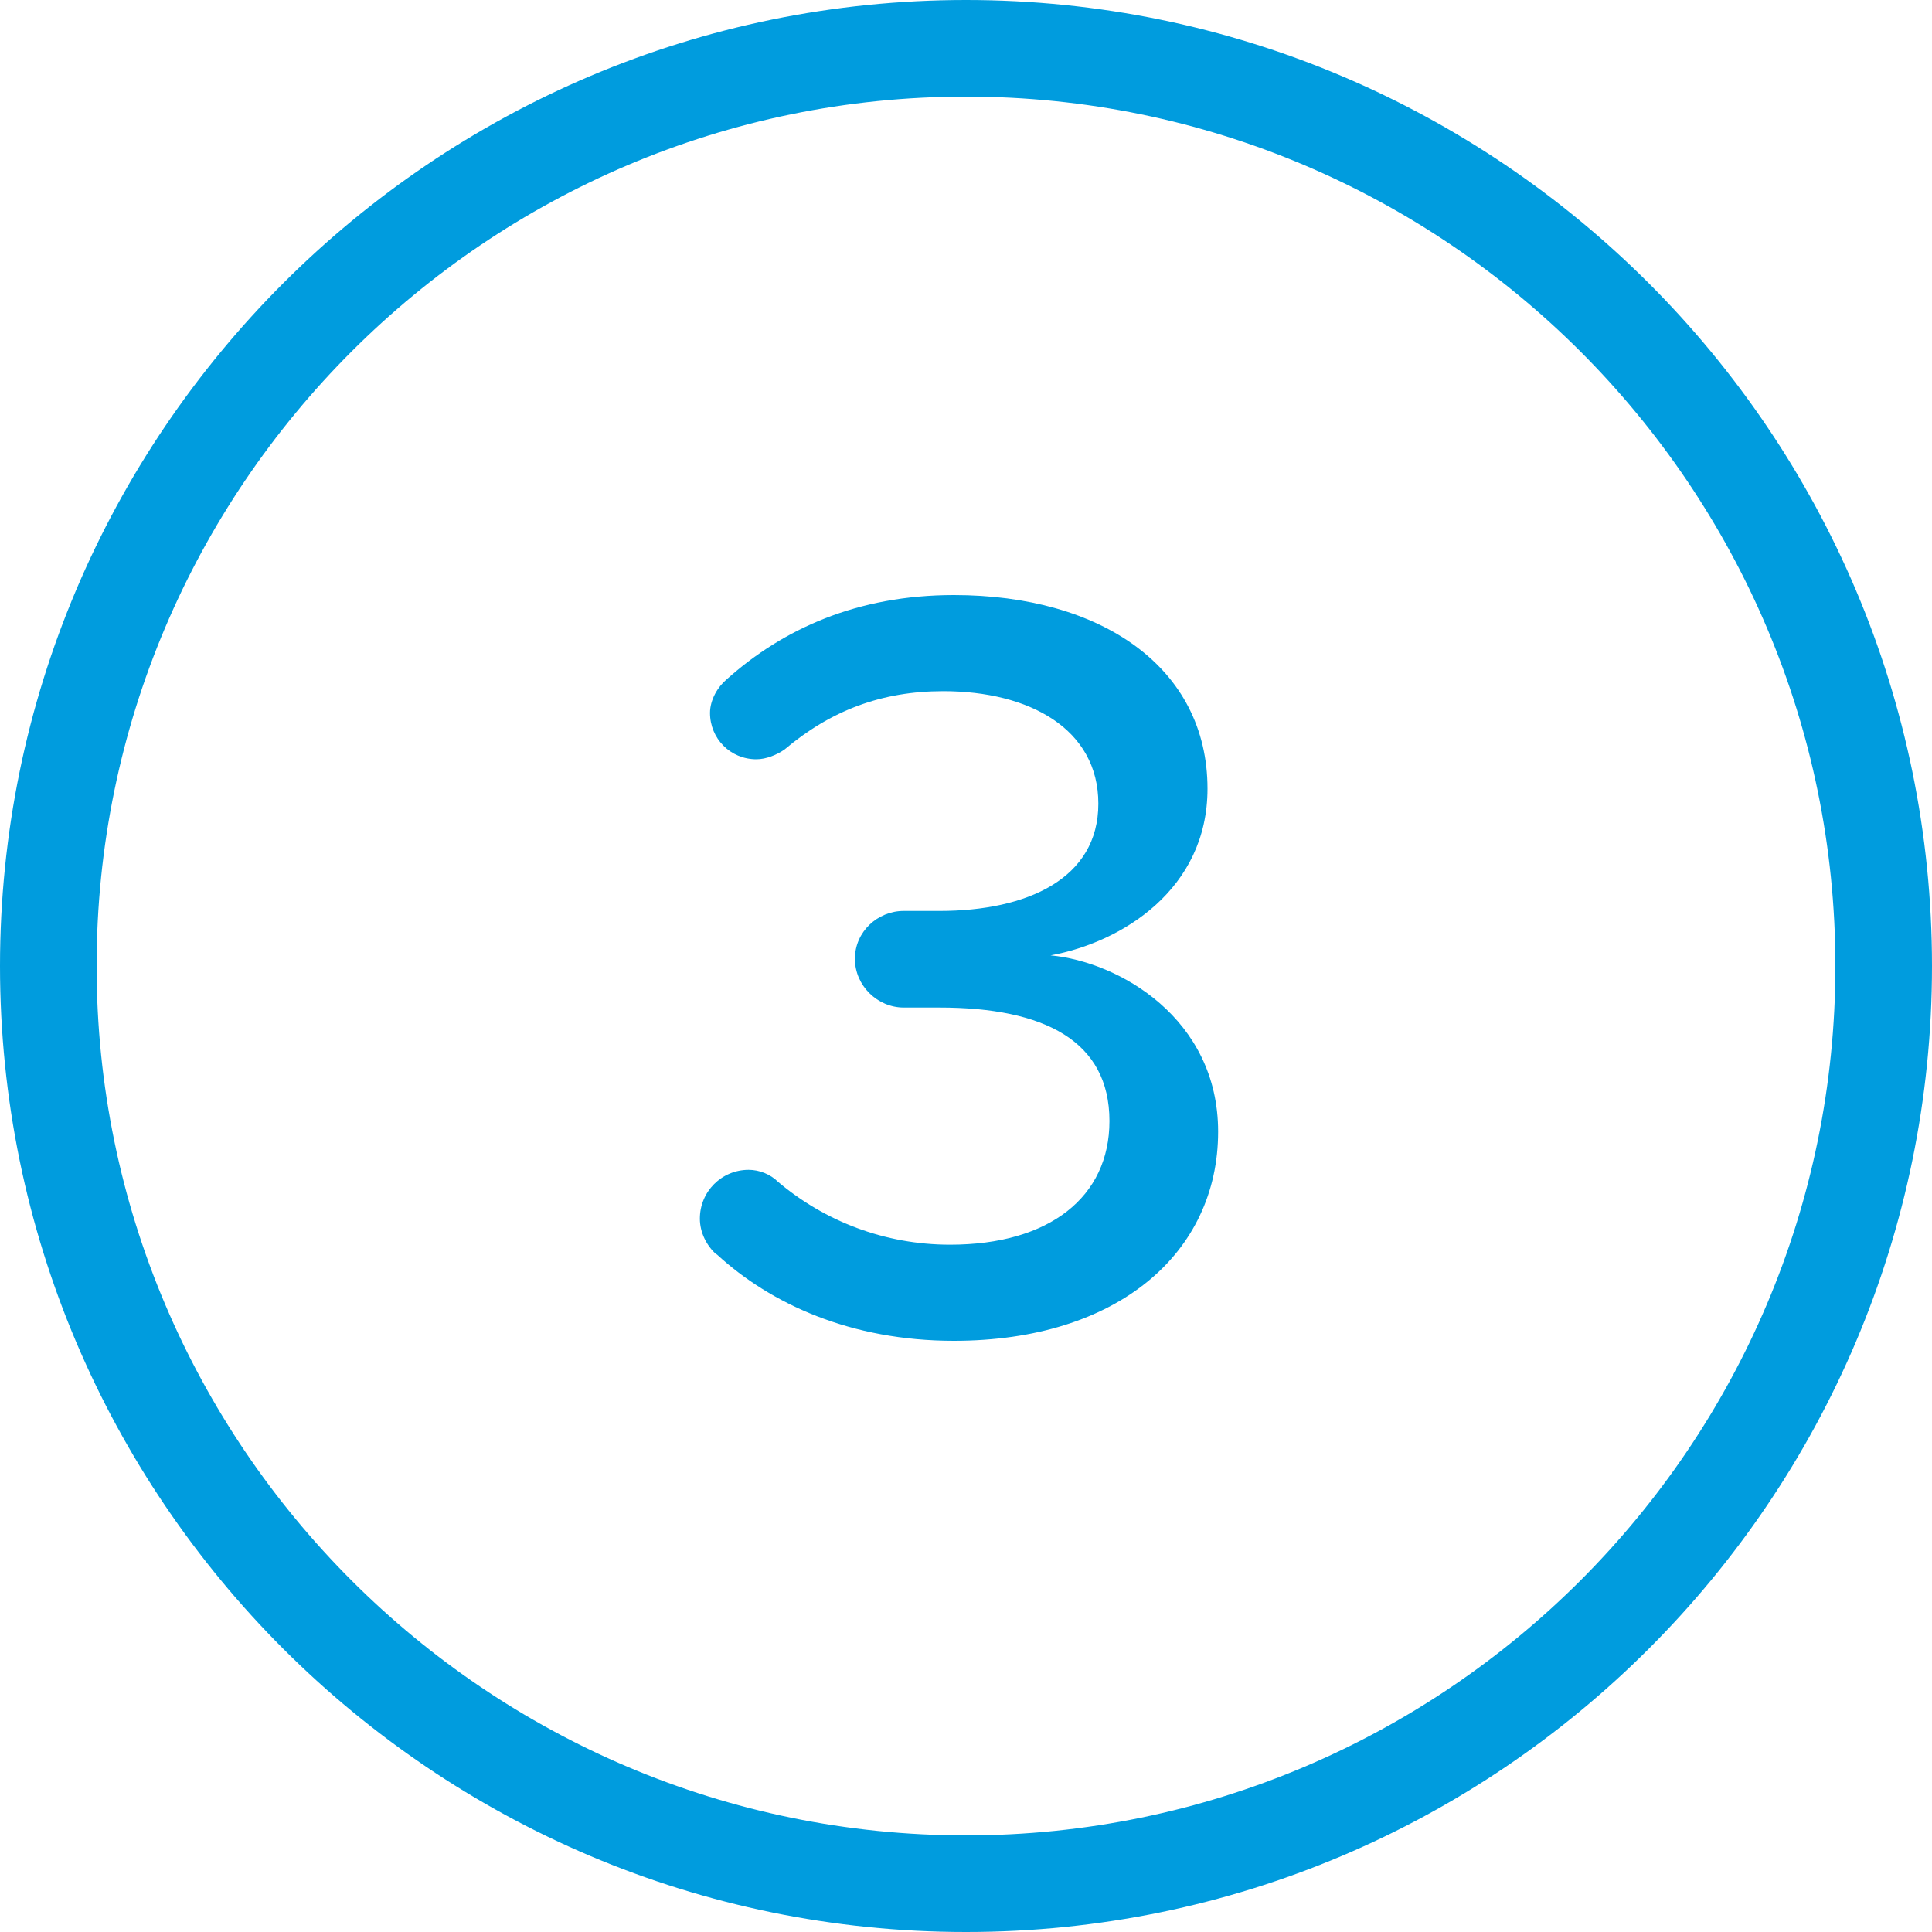
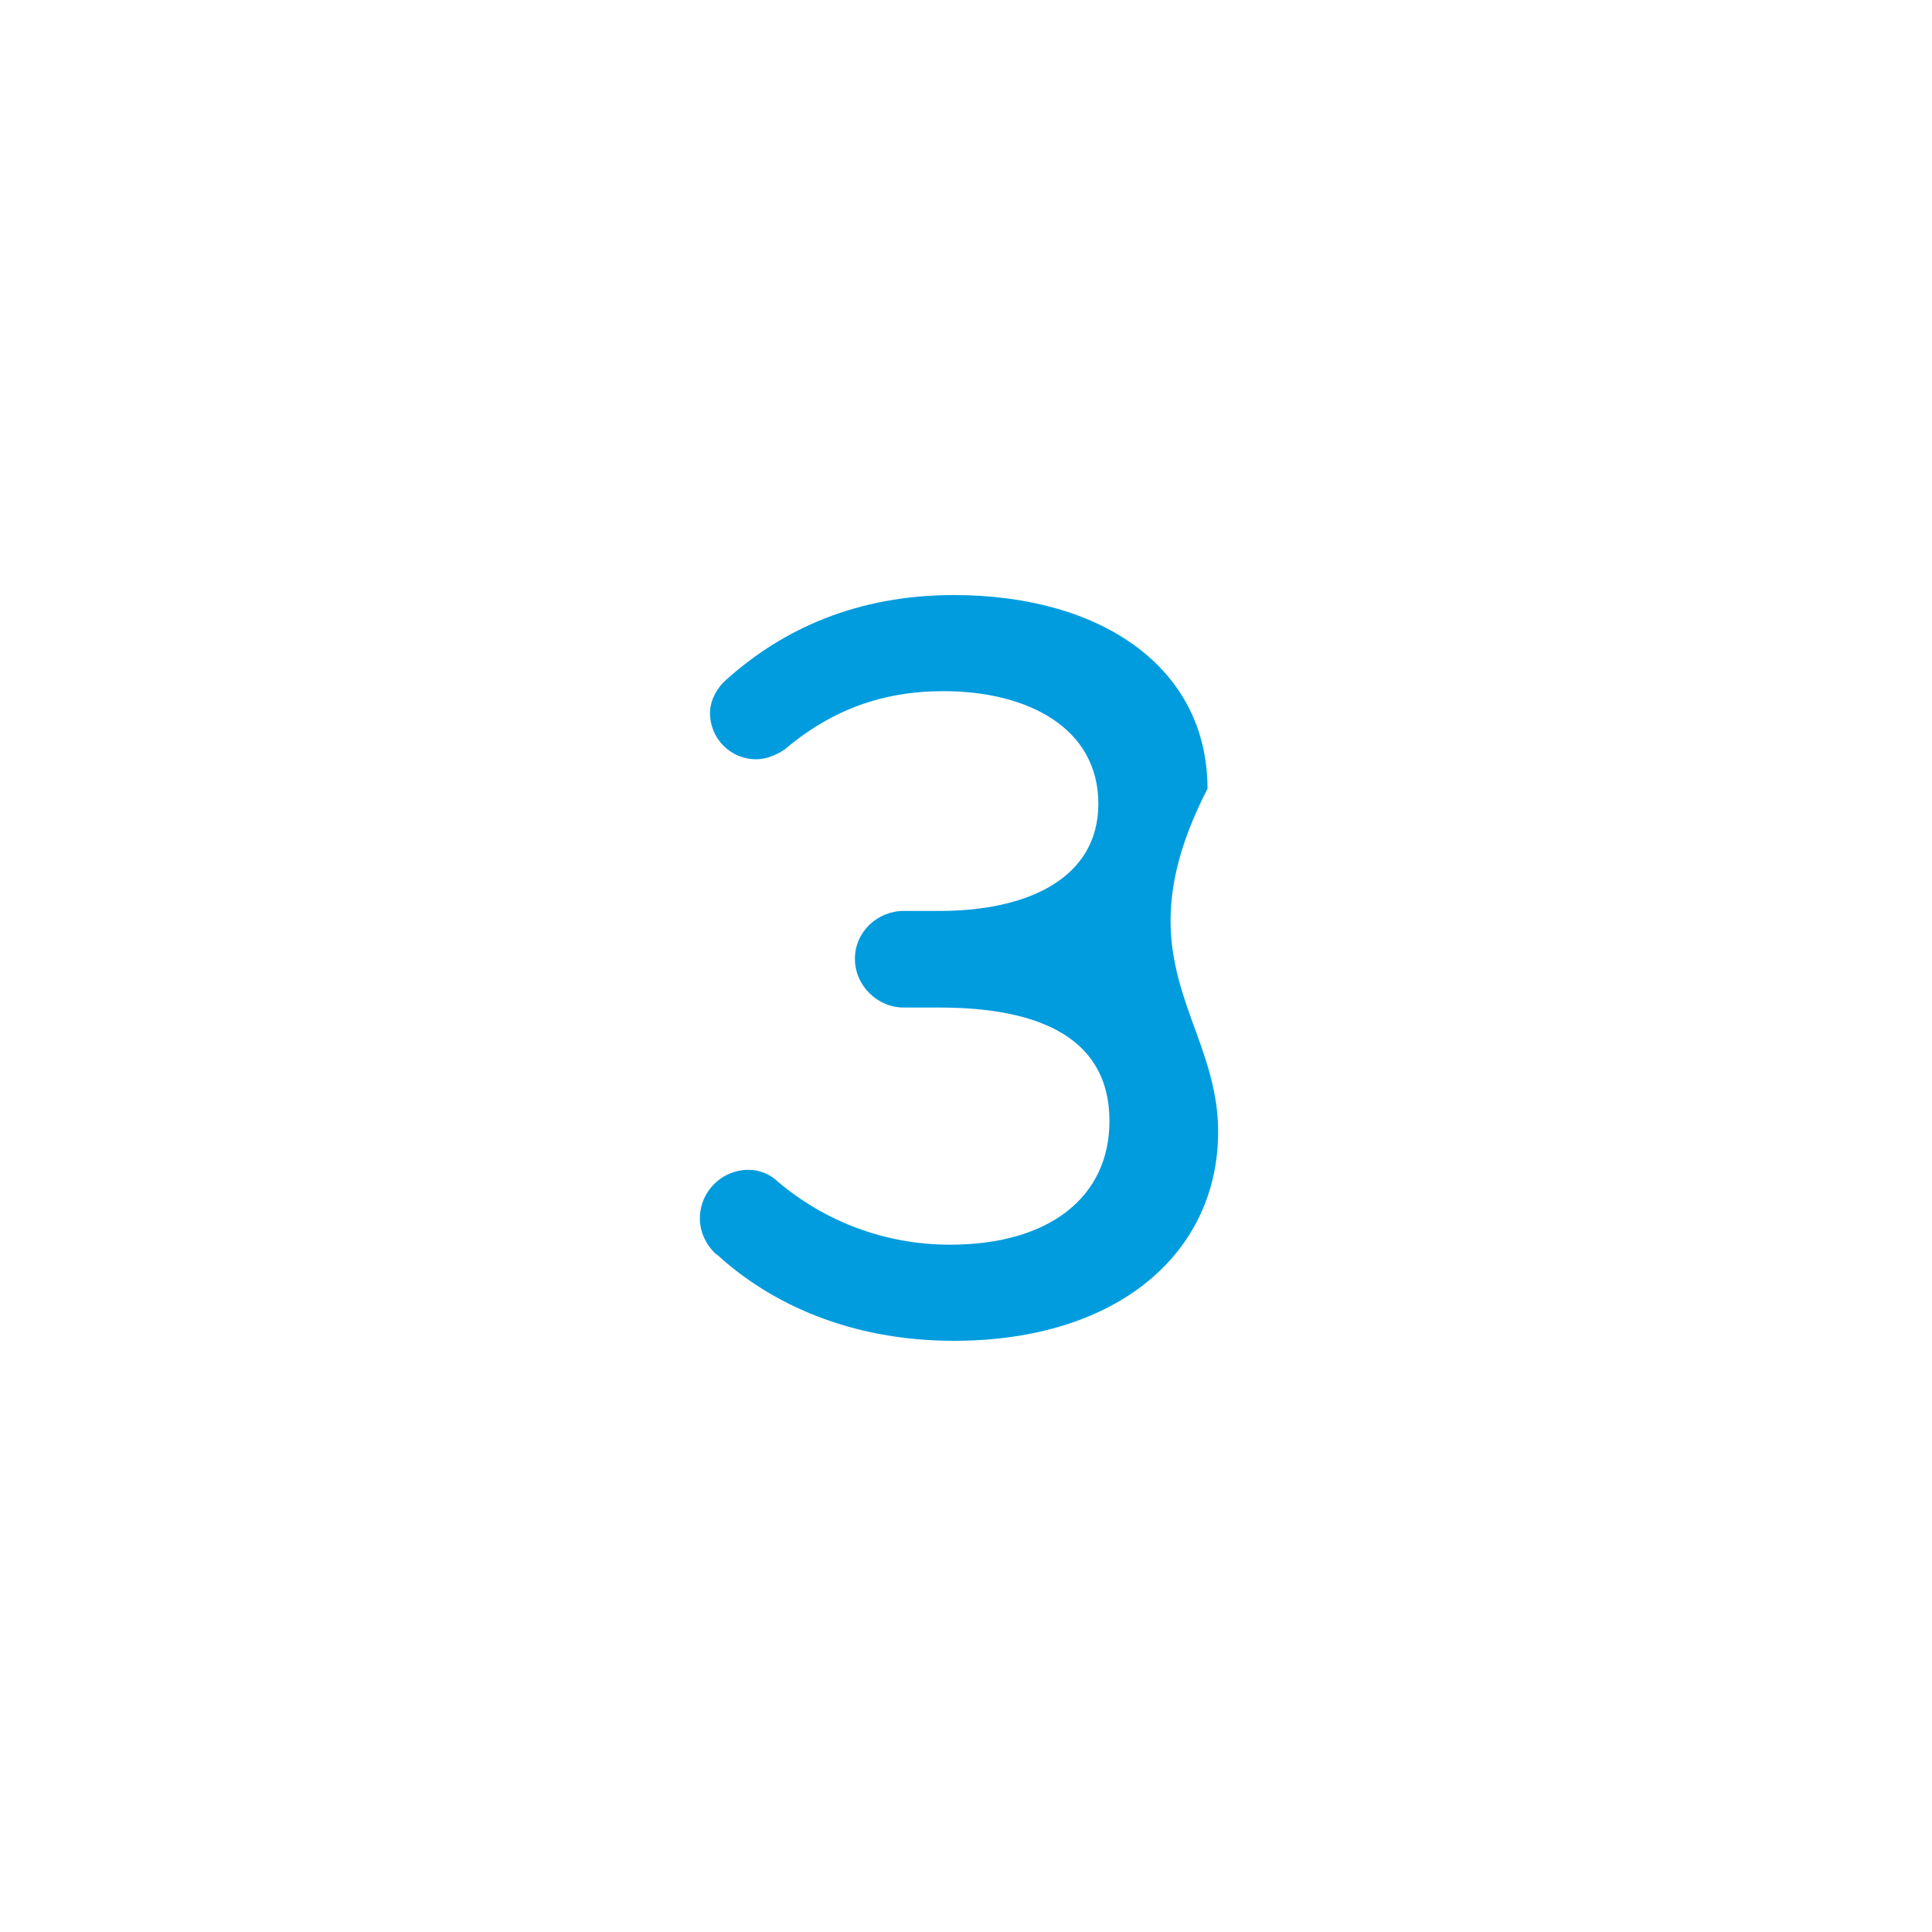
<svg xmlns="http://www.w3.org/2000/svg" width="40" height="40" viewBox="0 0 40 40" fill="none">
  <g clip-path="url(#clip0_6015_9562)">
-     <path d="M20 40C8.97 40 0 31.03 0 20C0 8.97 8.97 0 20 0C31.03 0 40 8.97 40 20C40 31.03 31.03 40 20 40ZM20 2C10.08 2 2 10.07 2 20C2 29.93 10.08 38 20 38C29.92 38 38 29.93 38 20C38 10.07 29.92 2 20 2Z" fill="#009CDE" />
-     <path d="M14.83 25.97C14.63 25.79 14.49 25.52 14.49 25.23C14.49 24.67 14.94 24.22 15.5 24.22C15.72 24.22 15.95 24.31 16.11 24.47C17.07 25.28 18.31 25.77 19.67 25.77C21.73 25.77 22.97 24.78 22.97 23.21C22.97 21.55 21.62 20.86 19.45 20.86H18.71C18.17 20.86 17.7 20.41 17.7 19.85C17.7 19.29 18.17 18.86 18.71 18.86H19.45C21.27 18.86 22.74 18.19 22.74 16.64C22.74 15.09 21.31 14.31 19.53 14.31C18.25 14.31 17.2 14.71 16.24 15.52C16.08 15.63 15.86 15.72 15.66 15.72C15.12 15.72 14.7 15.29 14.7 14.76C14.7 14.49 14.86 14.22 15.04 14.07C16.21 13.02 17.75 12.32 19.75 12.32C22.8 12.32 25 13.82 25 16.33C25 18.41 23.23 19.51 21.75 19.78C23.16 19.91 25.22 21.08 25.22 23.43C25.22 25.94 23.14 27.76 19.75 27.76C17.62 27.76 15.96 27 14.84 25.97H14.83Z" fill="#009CDE" />
+     <path d="M14.83 25.97C14.63 25.79 14.49 25.52 14.49 25.23C14.49 24.67 14.94 24.22 15.5 24.22C15.72 24.22 15.95 24.31 16.11 24.47C17.07 25.28 18.31 25.77 19.67 25.77C21.73 25.77 22.97 24.78 22.97 23.21C22.97 21.55 21.62 20.86 19.45 20.86H18.71C18.17 20.86 17.7 20.41 17.7 19.85C17.7 19.29 18.17 18.86 18.71 18.86H19.45C21.27 18.86 22.74 18.19 22.74 16.64C22.74 15.09 21.31 14.31 19.53 14.31C18.25 14.31 17.2 14.71 16.24 15.52C16.08 15.63 15.86 15.72 15.66 15.72C15.12 15.72 14.7 15.29 14.7 14.76C14.7 14.49 14.86 14.22 15.04 14.07C16.21 13.02 17.75 12.32 19.75 12.32C22.8 12.32 25 13.82 25 16.33C23.16 19.91 25.22 21.08 25.22 23.43C25.22 25.94 23.14 27.76 19.75 27.76C17.62 27.76 15.96 27 14.84 25.97H14.83Z" fill="#009CDE" />
  </g>
  <defs>
    <clipPath id="clip0_6015_9562">
      <rect width="40" height="40" fill="white" />
    </clipPath>
  </defs>
</svg>